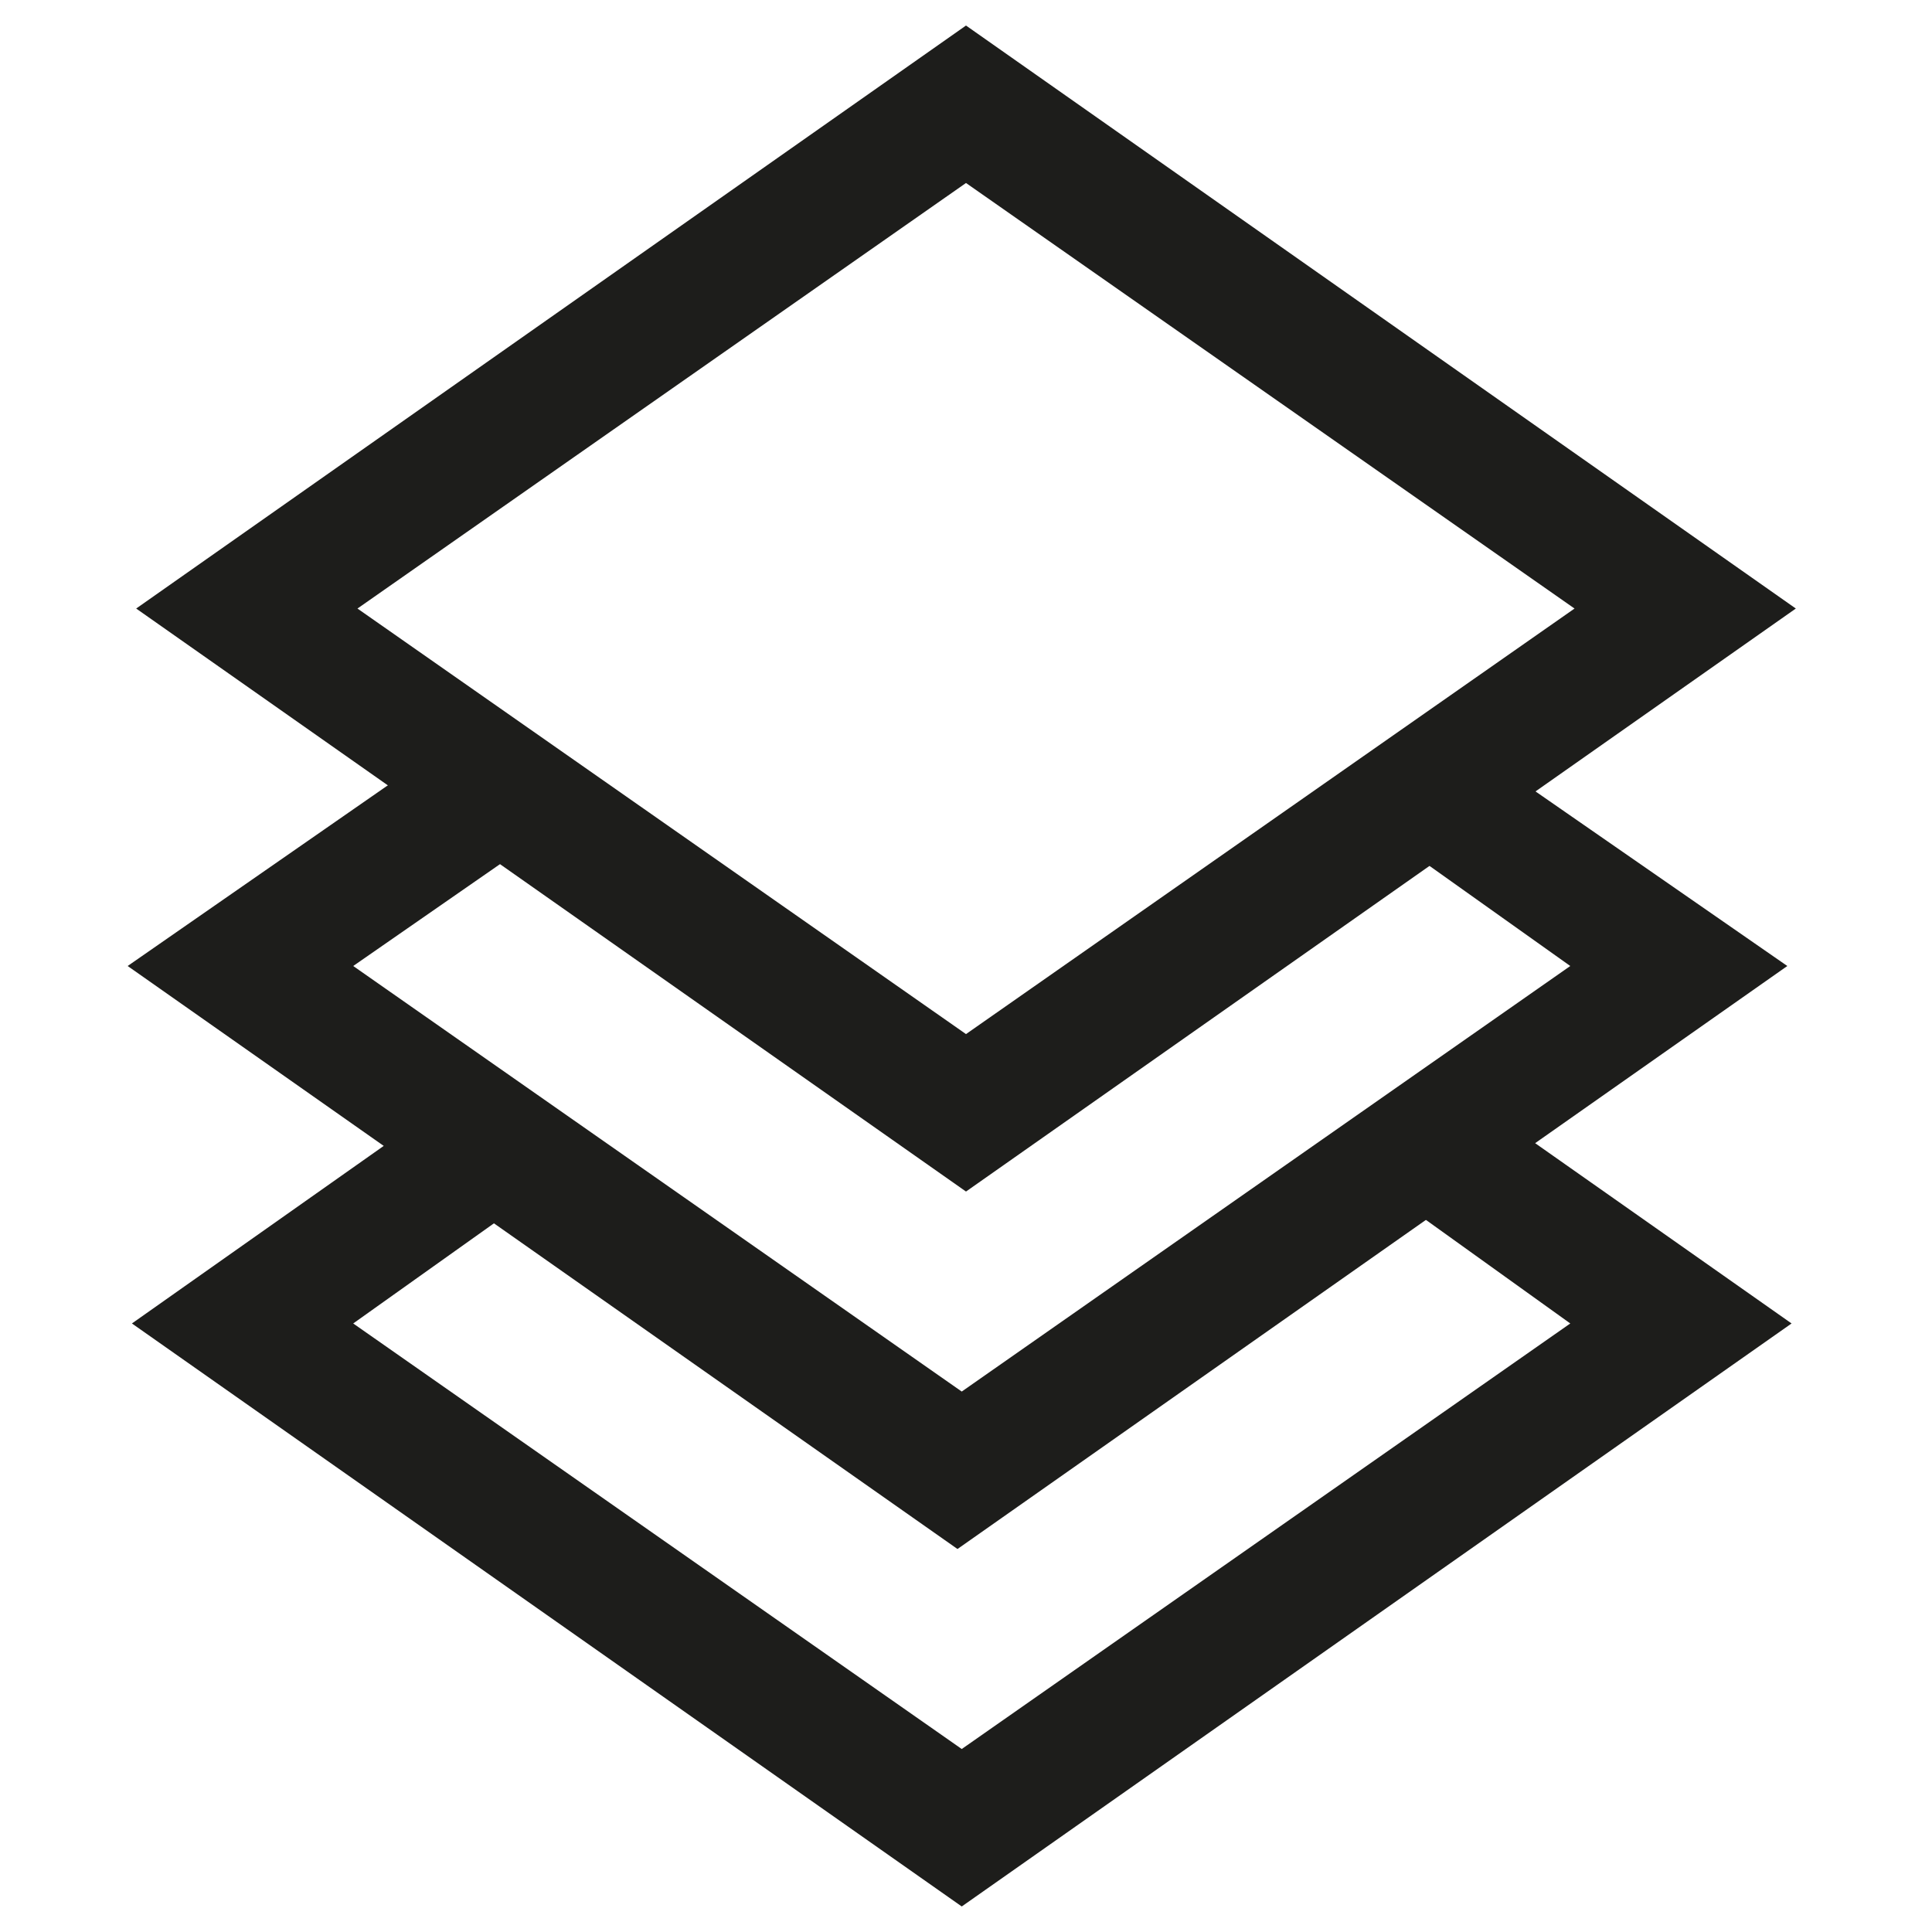
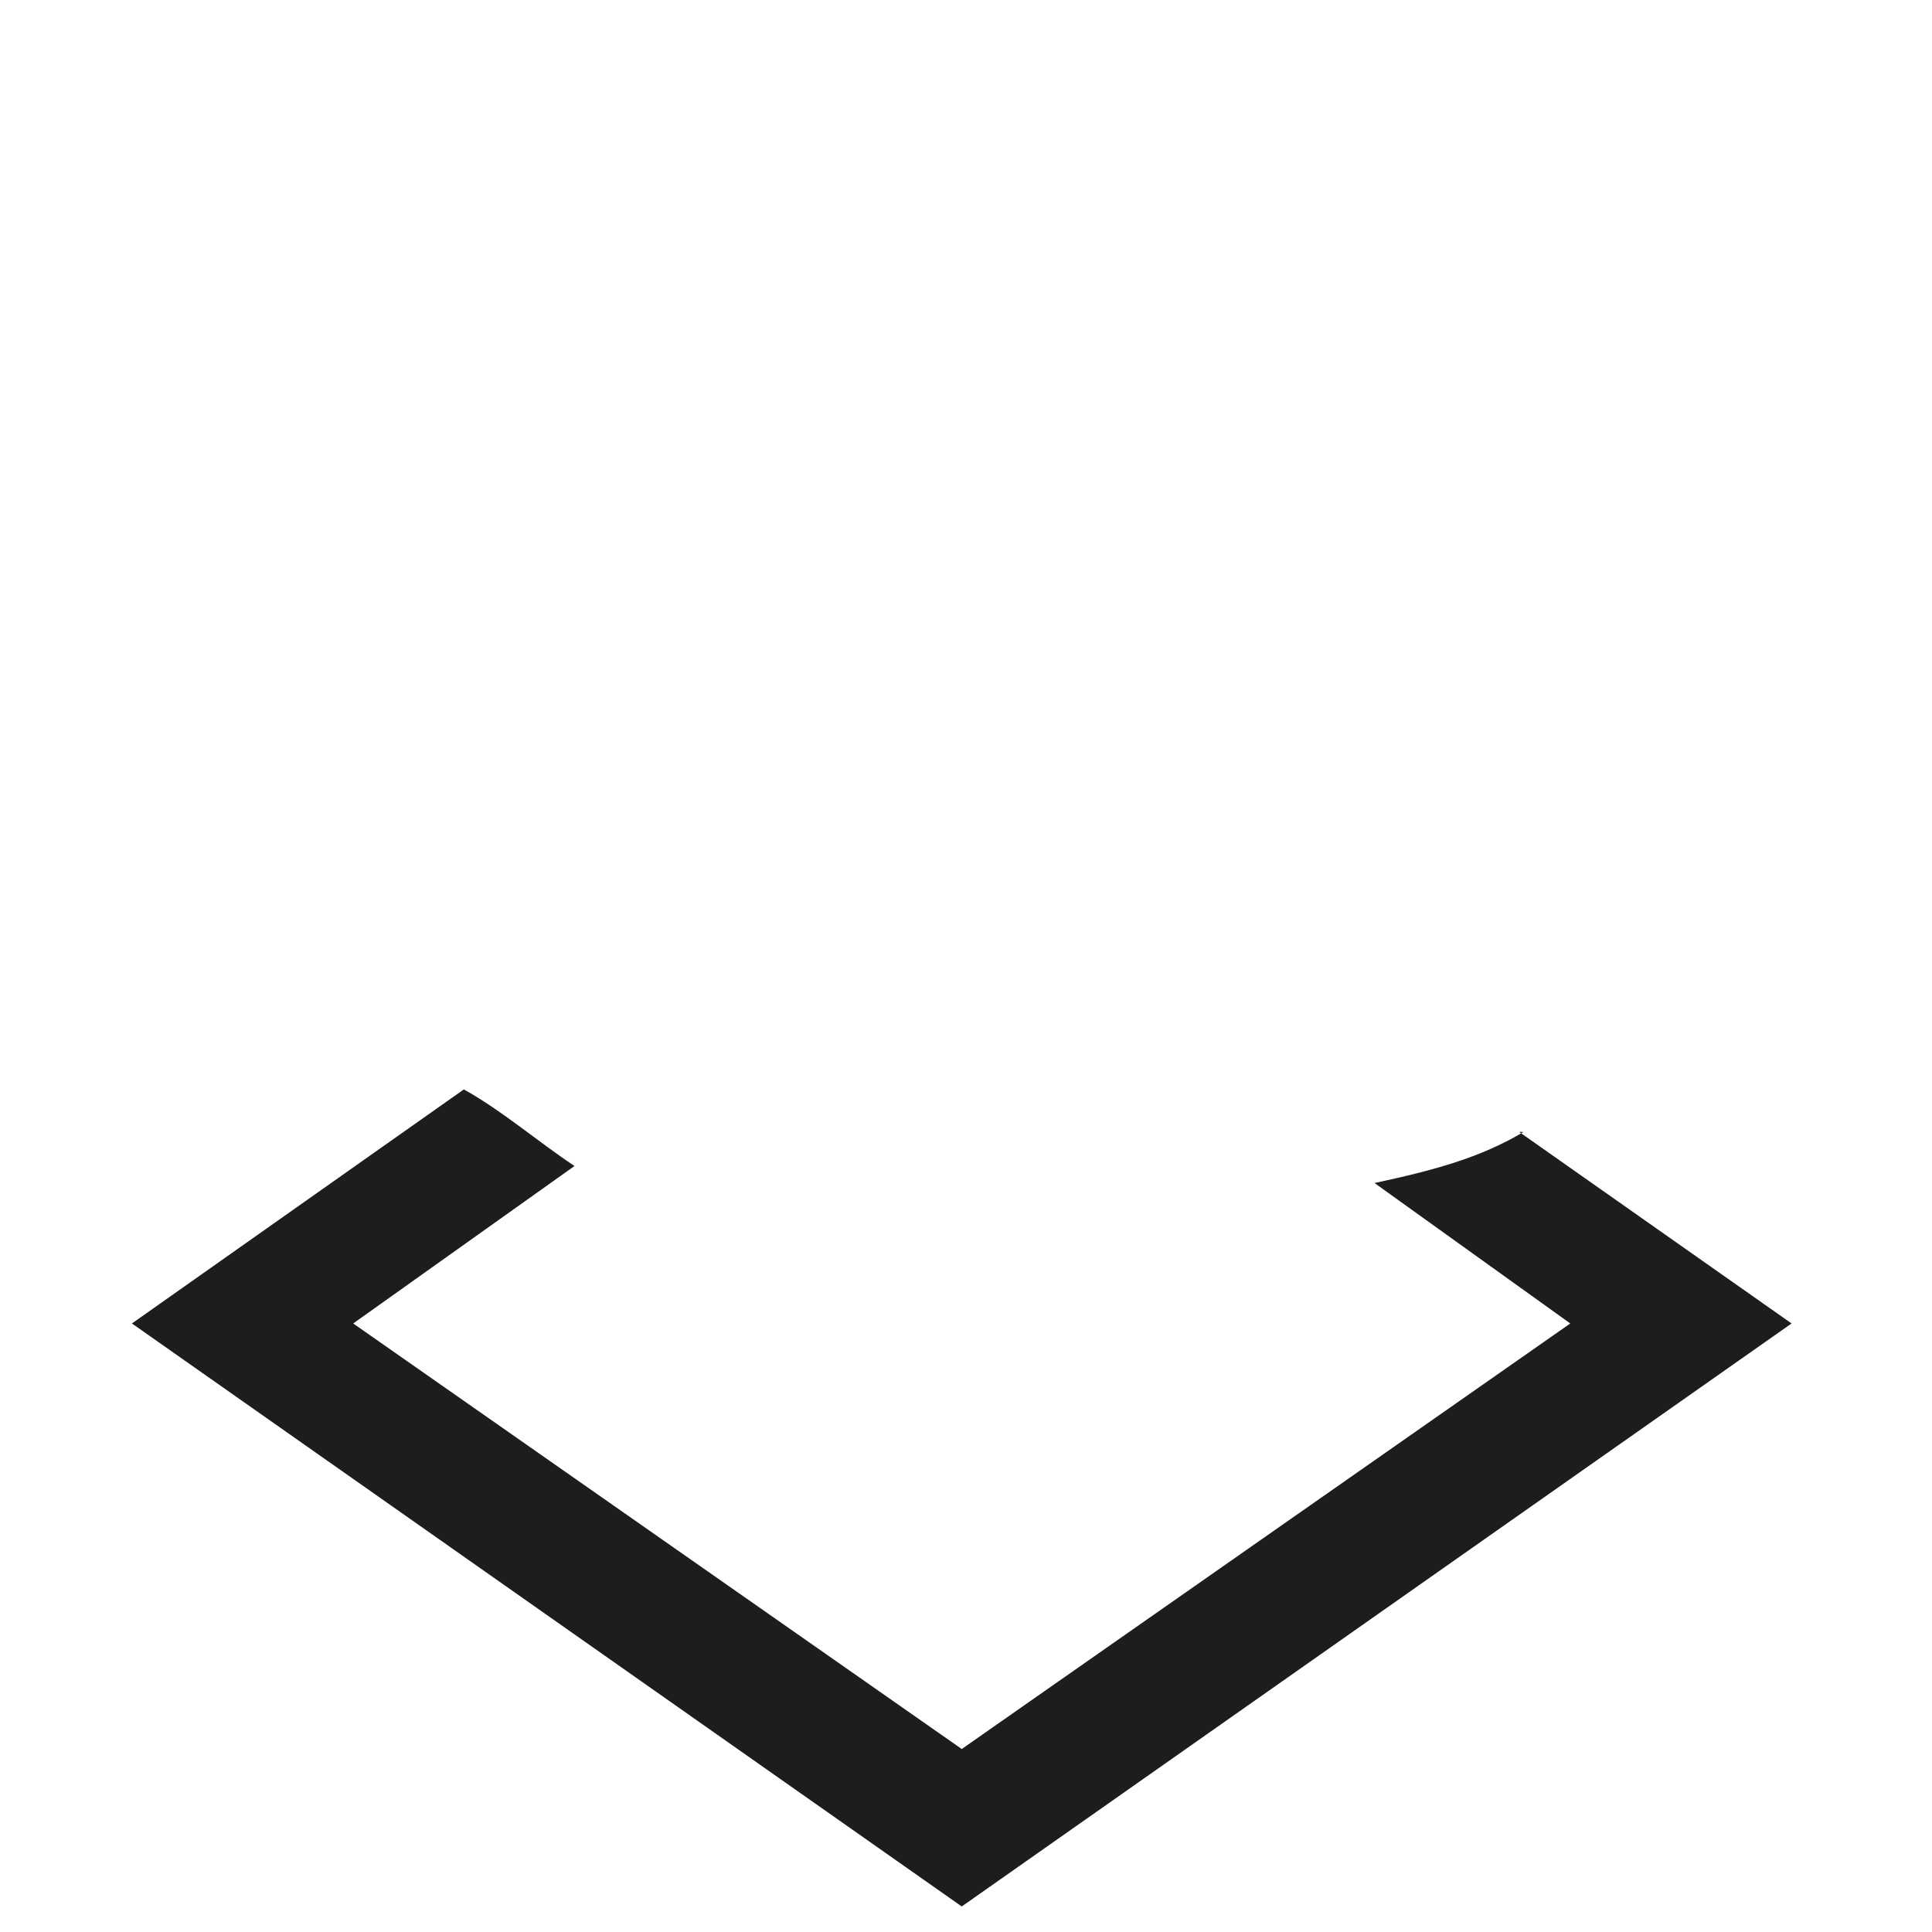
<svg xmlns="http://www.w3.org/2000/svg" id="Layer_1" version="1.1" viewBox="0 0 45.4 45.4">
  <defs>
    <style>
      .st0 {
        fill: #1d1d1b;
      }
    </style>
  </defs>
  <path class="st0" d="M35.8,26.6c-1,.6-2.1.9-3.5,1.2l4.6,3.3-14.3,10-14.3-10,5.2-3.7c-.9-.6-1.7-1.3-2.6-1.8l-7.8,5.5,19.5,13.7,19.5-13.7-6.4-4.5Z" />
-   <path class="st0" d="M34.7,17.4c-.7.7-1.4,1.5-2.3,2.1l4.5,3.2-14.3,10-14.3-10,4.9-3.4c-.8-.6-2-.9-3-1.6l-7.2,5,19.5,13.7,19.5-13.7-7.5-5.2Z" />
-   <path class="st0" d="M22.7,28L3.2,14.3,22.7.6l19.5,13.7-19.5,13.7ZM8.4,14.3l14.3,10,14.3-10-14.3-10-14.3,10Z" />
</svg>